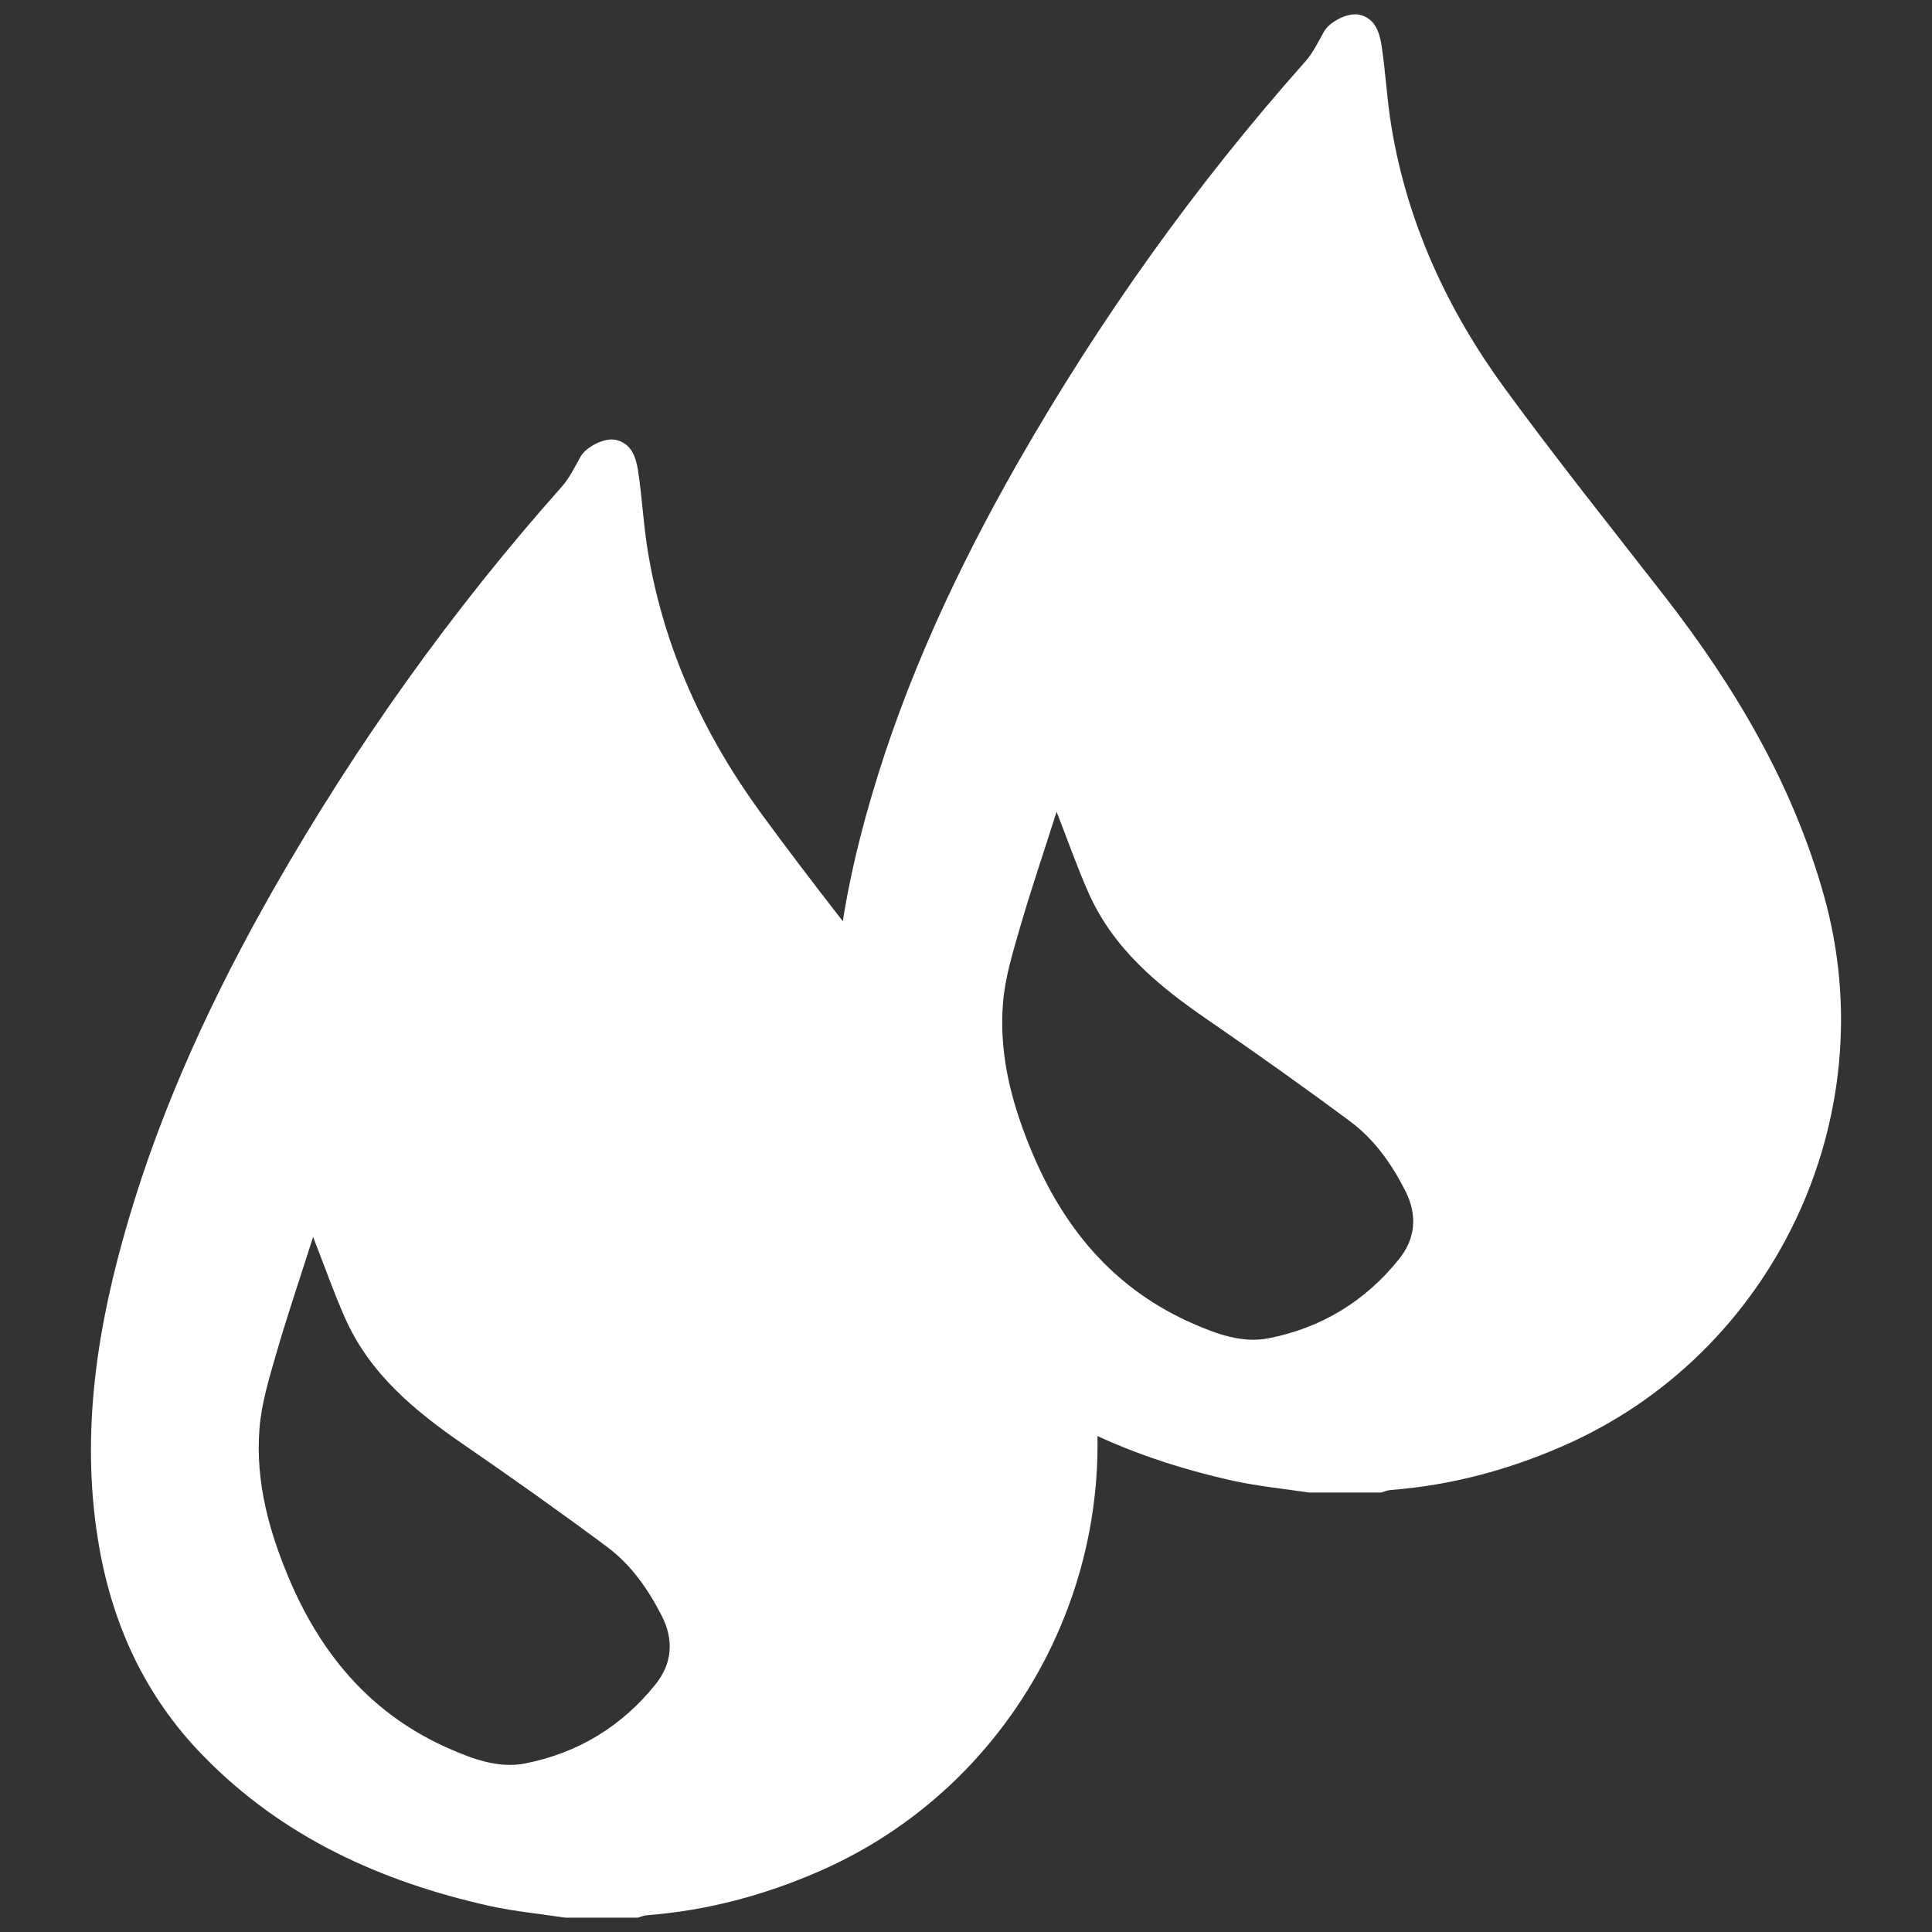
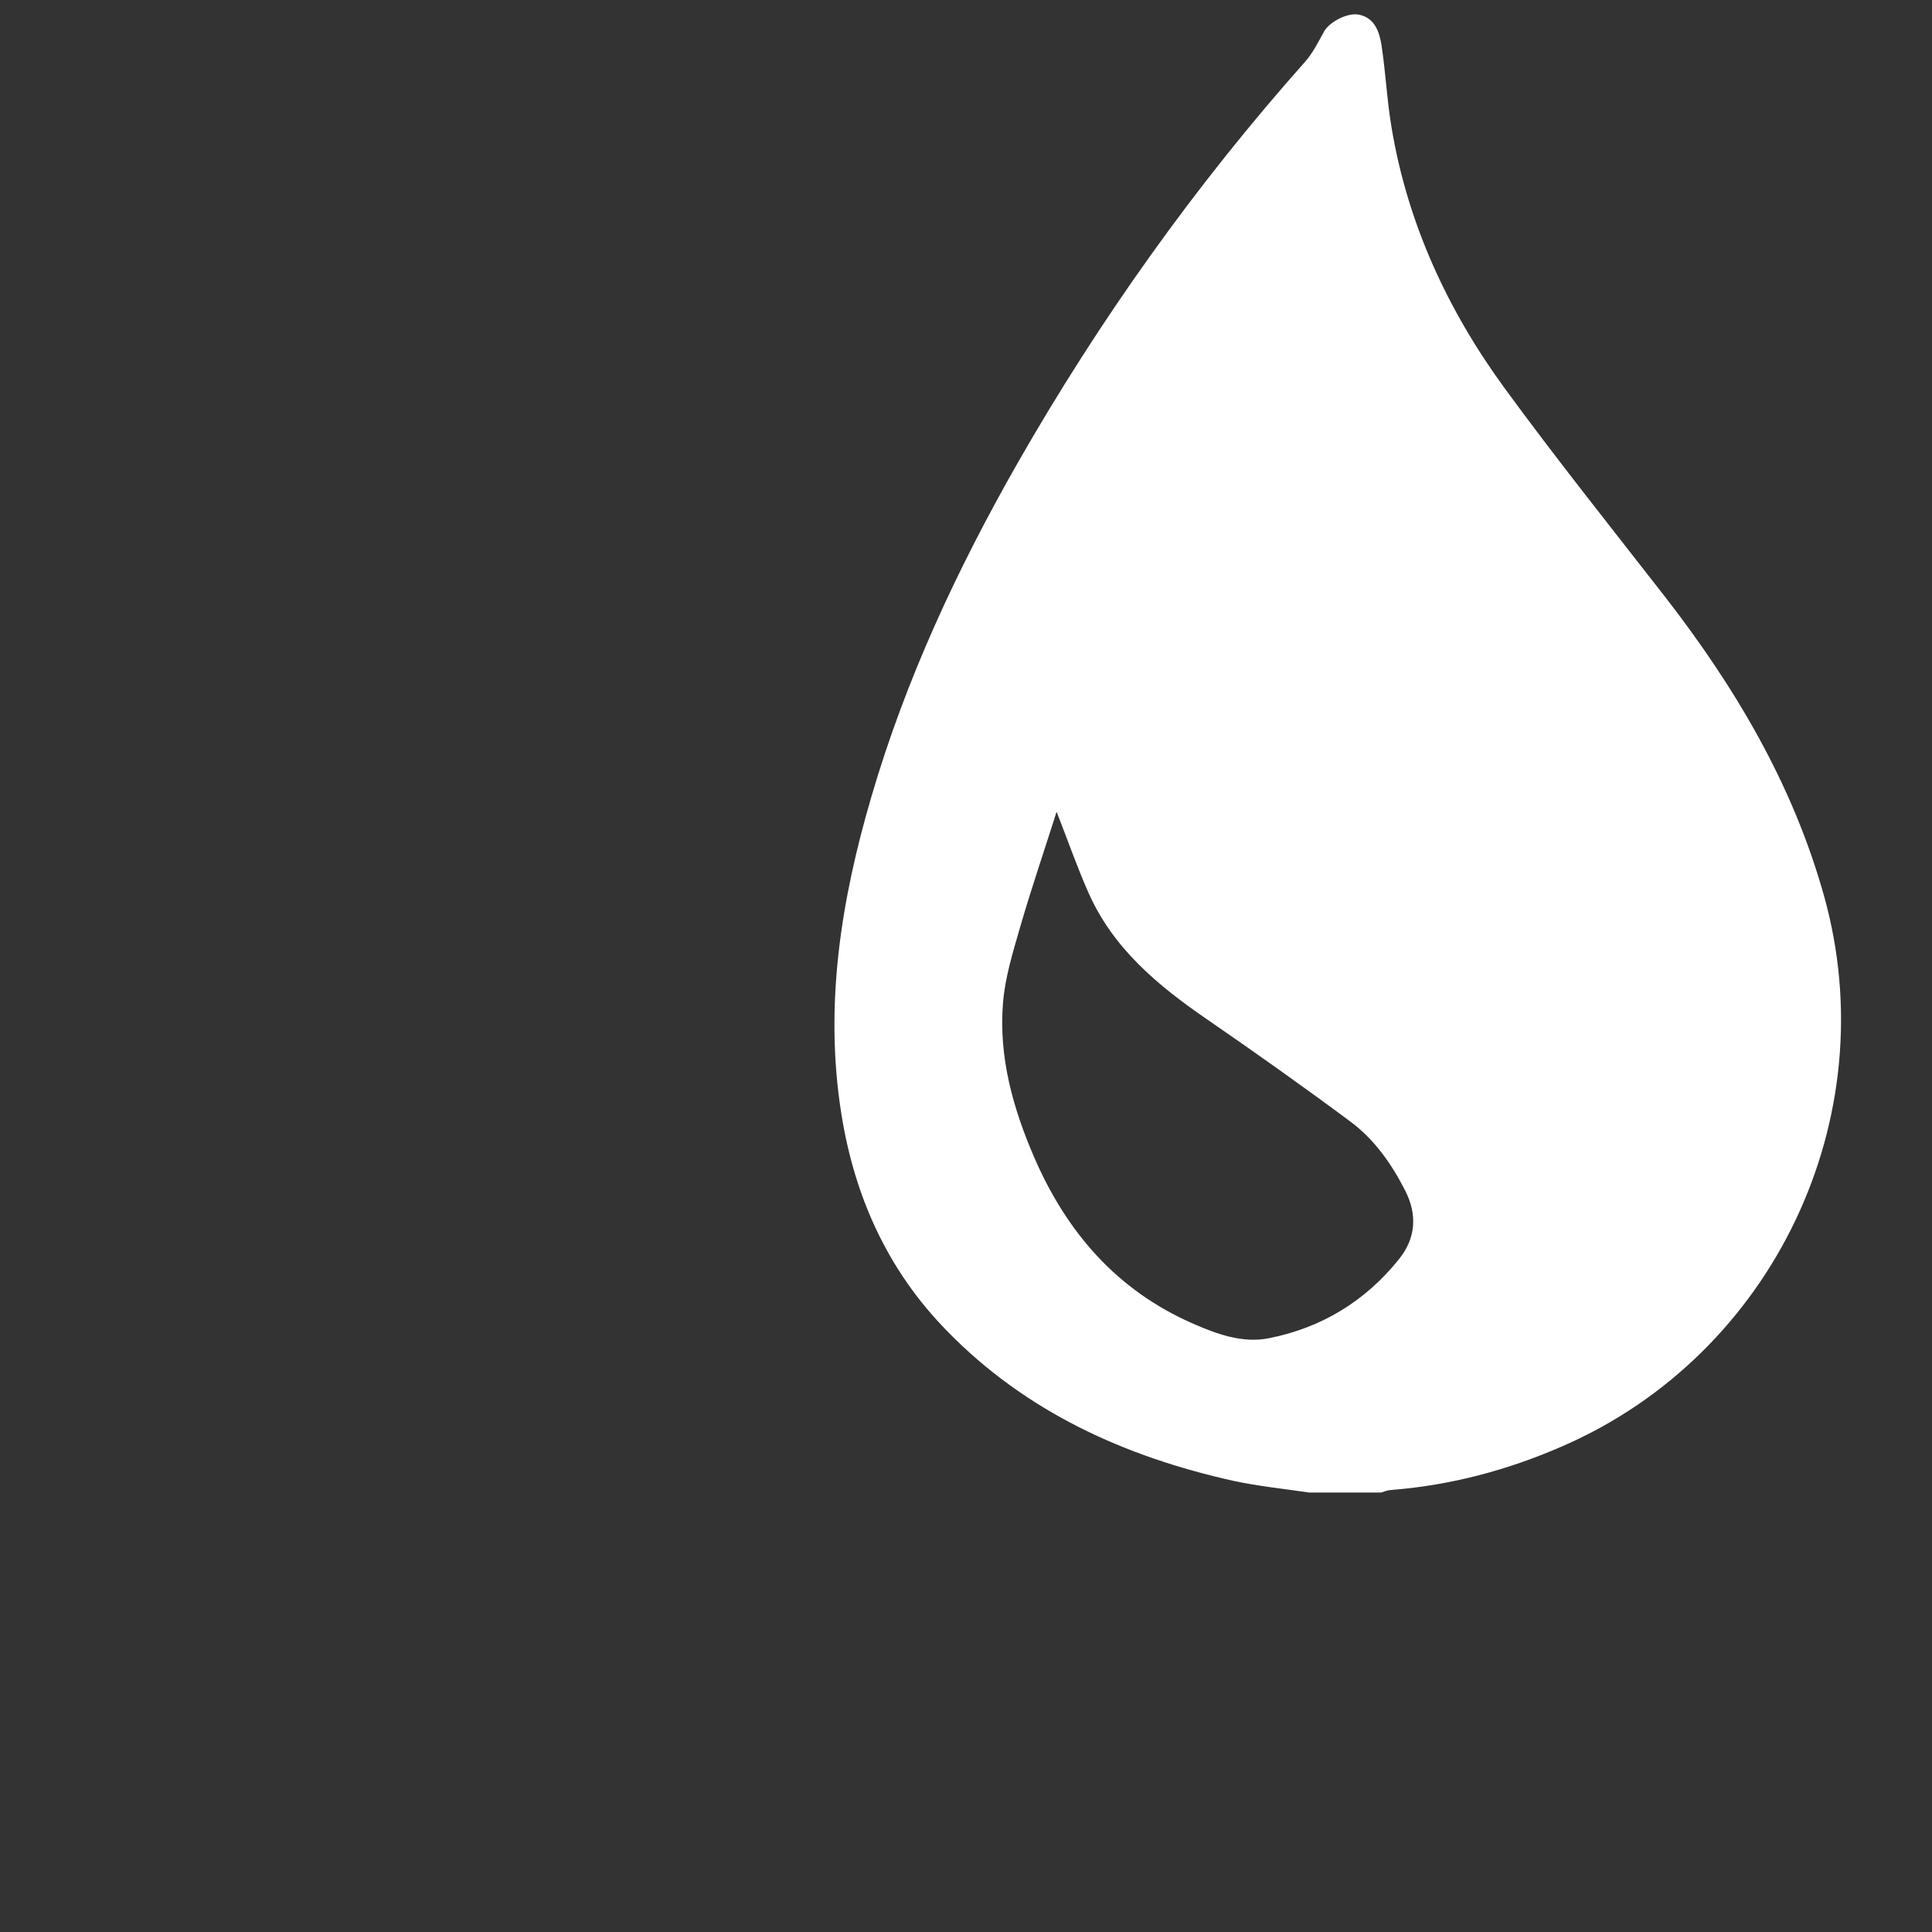
<svg xmlns="http://www.w3.org/2000/svg" id="Layer_1" data-name="Layer 1" version="1.1" viewBox="0 0 1080 1080">
  <rect x="0" y="0" width="1080" height="1080" fill="#333333" stroke="none" />
  <defs>
    <style>
      .cls-1 {
        fill: #fff;
        stroke-width: 0px;
      }
    </style>
  </defs>
-   <path class="cls-1" d="M175.03,691.45c-7.17,22.61-14.34,43.62-20.52,64.94-3.98,13.84-8.37,27.99-9.46,42.23-2.39,29.98,5.58,58.46,17.43,85.95,18.23,42.03,46.31,74.5,89.04,93.12,13.44,5.88,27.59,10.96,42.13,8.07,29.38-5.78,53.98-20.72,72.8-44.22,9.26-11.55,10.46-24.7,3.39-38.44-7.57-14.84-17.03-28.28-30.28-38.24-26.49-19.72-53.38-38.74-80.57-57.47-27.39-18.82-52.49-39.64-66.23-70.91-6.27-14.14-11.35-28.78-17.73-45.02M316.15,1072c-14.04-2.09-28.19-3.49-42.03-6.47-60.95-13.54-116.23-38.54-160.45-83.96-33.07-33.76-51.59-74.89-58.96-121.21-9.66-60.55-.2-119.51,16.83-177.48,19.22-65.63,47.9-127.08,81.67-186.34,45.91-80.27,99.29-155.27,160.84-224.48,4.28-4.88,7.27-10.96,10.46-16.73,2.89-5.28,13.35-11.05,20.02-9.36,8.37,1.99,10.86,9.46,12.05,16.53,2.39,15.34,3.09,31.07,5.68,46.41,8.96,53.78,31.37,102.18,63.24,145.81,28.88,39.54,59.46,77.78,89.53,116.42,39.34,50.69,71.61,105.07,89.04,167.52,34.56,123.79-28.19,255.96-146,307.35-30.77,13.45-62.74,22.01-96.31,24.6-1.79.1-3.49.9-5.28,1.39h-40.34Z" />
  <path class="cls-1" d="M590.64,453.78c-7.17,22.61-14.34,43.62-20.52,64.94-3.98,13.84-8.37,27.99-9.46,42.23-2.39,29.98,5.58,58.46,17.43,85.95,18.23,42.03,46.31,74.5,89.04,93.12,13.44,5.88,27.59,10.96,42.13,8.07,29.38-5.78,53.98-20.72,72.8-44.22,9.26-11.55,10.46-24.7,3.39-38.44-7.57-14.84-17.03-28.28-30.28-38.24-26.49-19.72-53.38-38.74-80.57-57.47-27.39-18.82-52.49-39.64-66.23-70.91-6.27-14.14-11.35-28.78-17.73-45.02M731.77,834.33c-14.04-2.09-28.19-3.49-42.03-6.47-60.95-13.54-116.23-38.54-160.45-83.96-33.07-33.76-51.59-74.89-58.96-121.21-9.66-60.55-.2-119.51,16.83-177.48,19.22-65.63,47.9-127.08,81.67-186.34,45.91-80.27,99.29-155.27,160.84-224.48,4.28-4.88,7.27-10.96,10.46-16.73,2.89-5.28,13.35-11.05,20.02-9.36,8.37,1.99,10.86,9.46,12.05,16.53,2.39,15.34,3.09,31.07,5.68,46.41,8.96,53.78,31.37,102.18,63.24,145.8,28.88,39.54,59.46,77.78,89.53,116.42,39.34,50.69,71.61,105.07,89.04,167.52,34.56,123.79-28.19,255.96-146,307.35-30.77,13.45-62.74,22.01-96.31,24.6-1.79.1-3.49.9-5.28,1.39h-40.34Z" />
</svg>